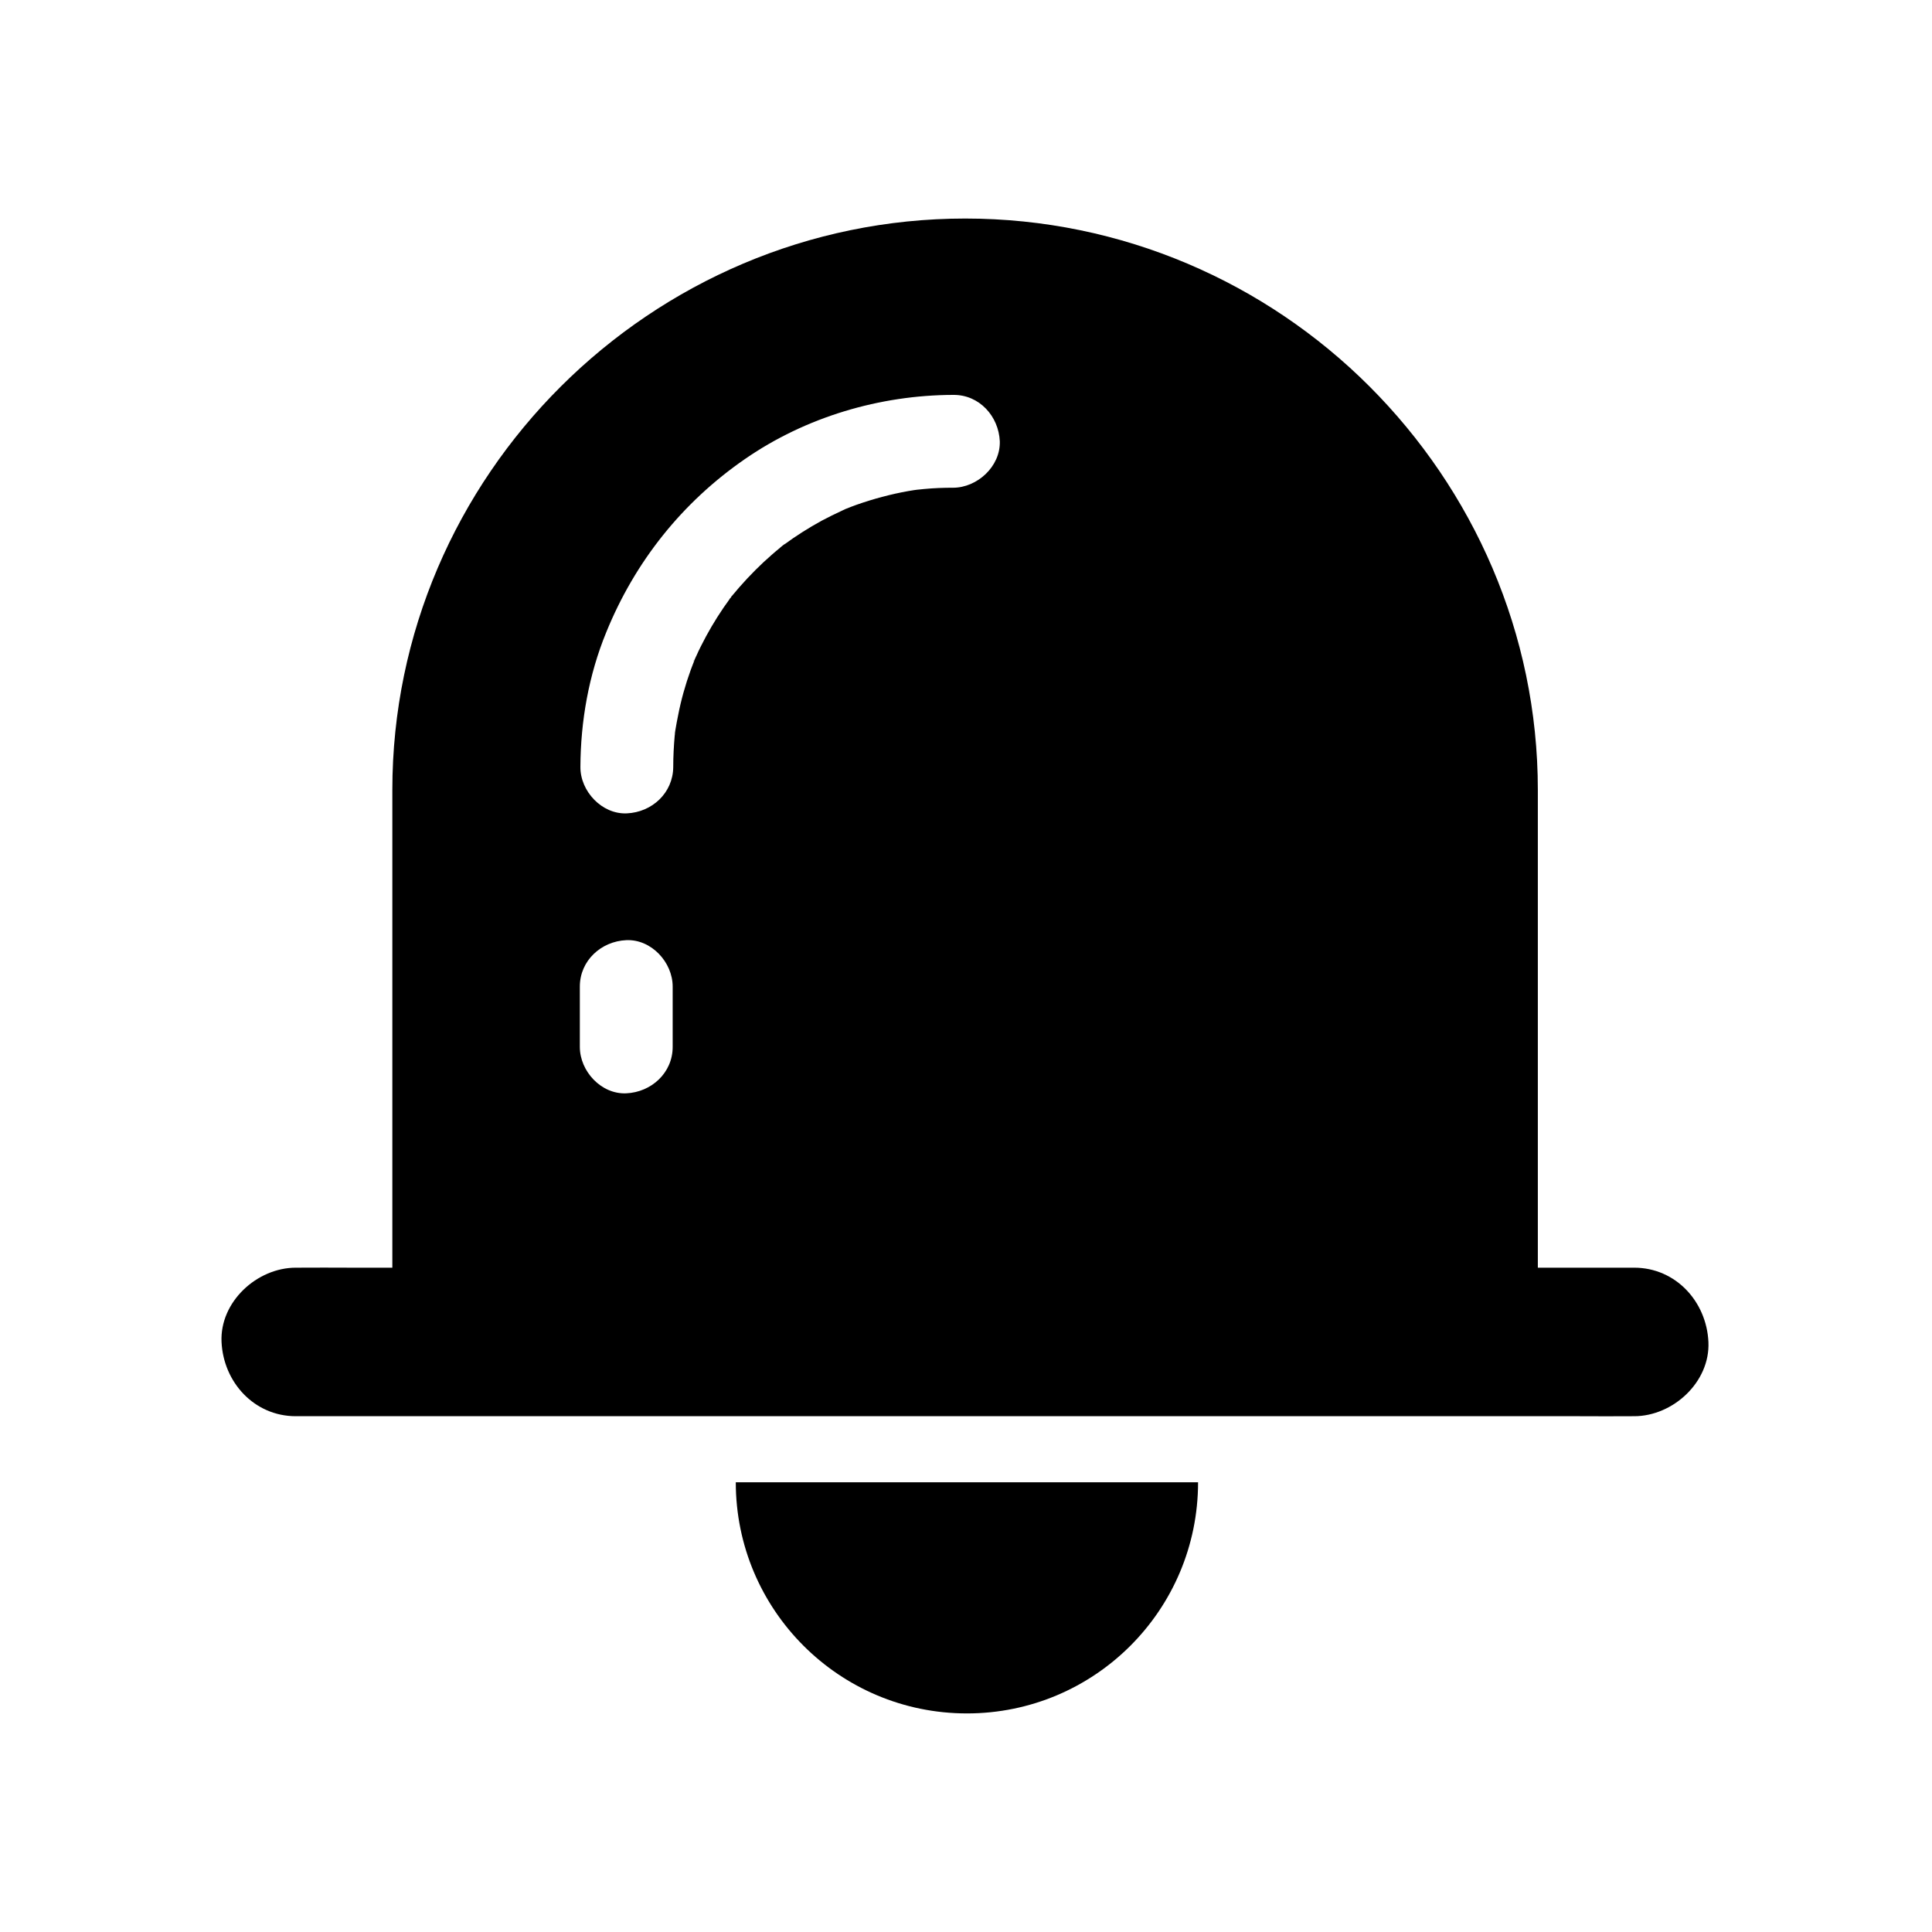
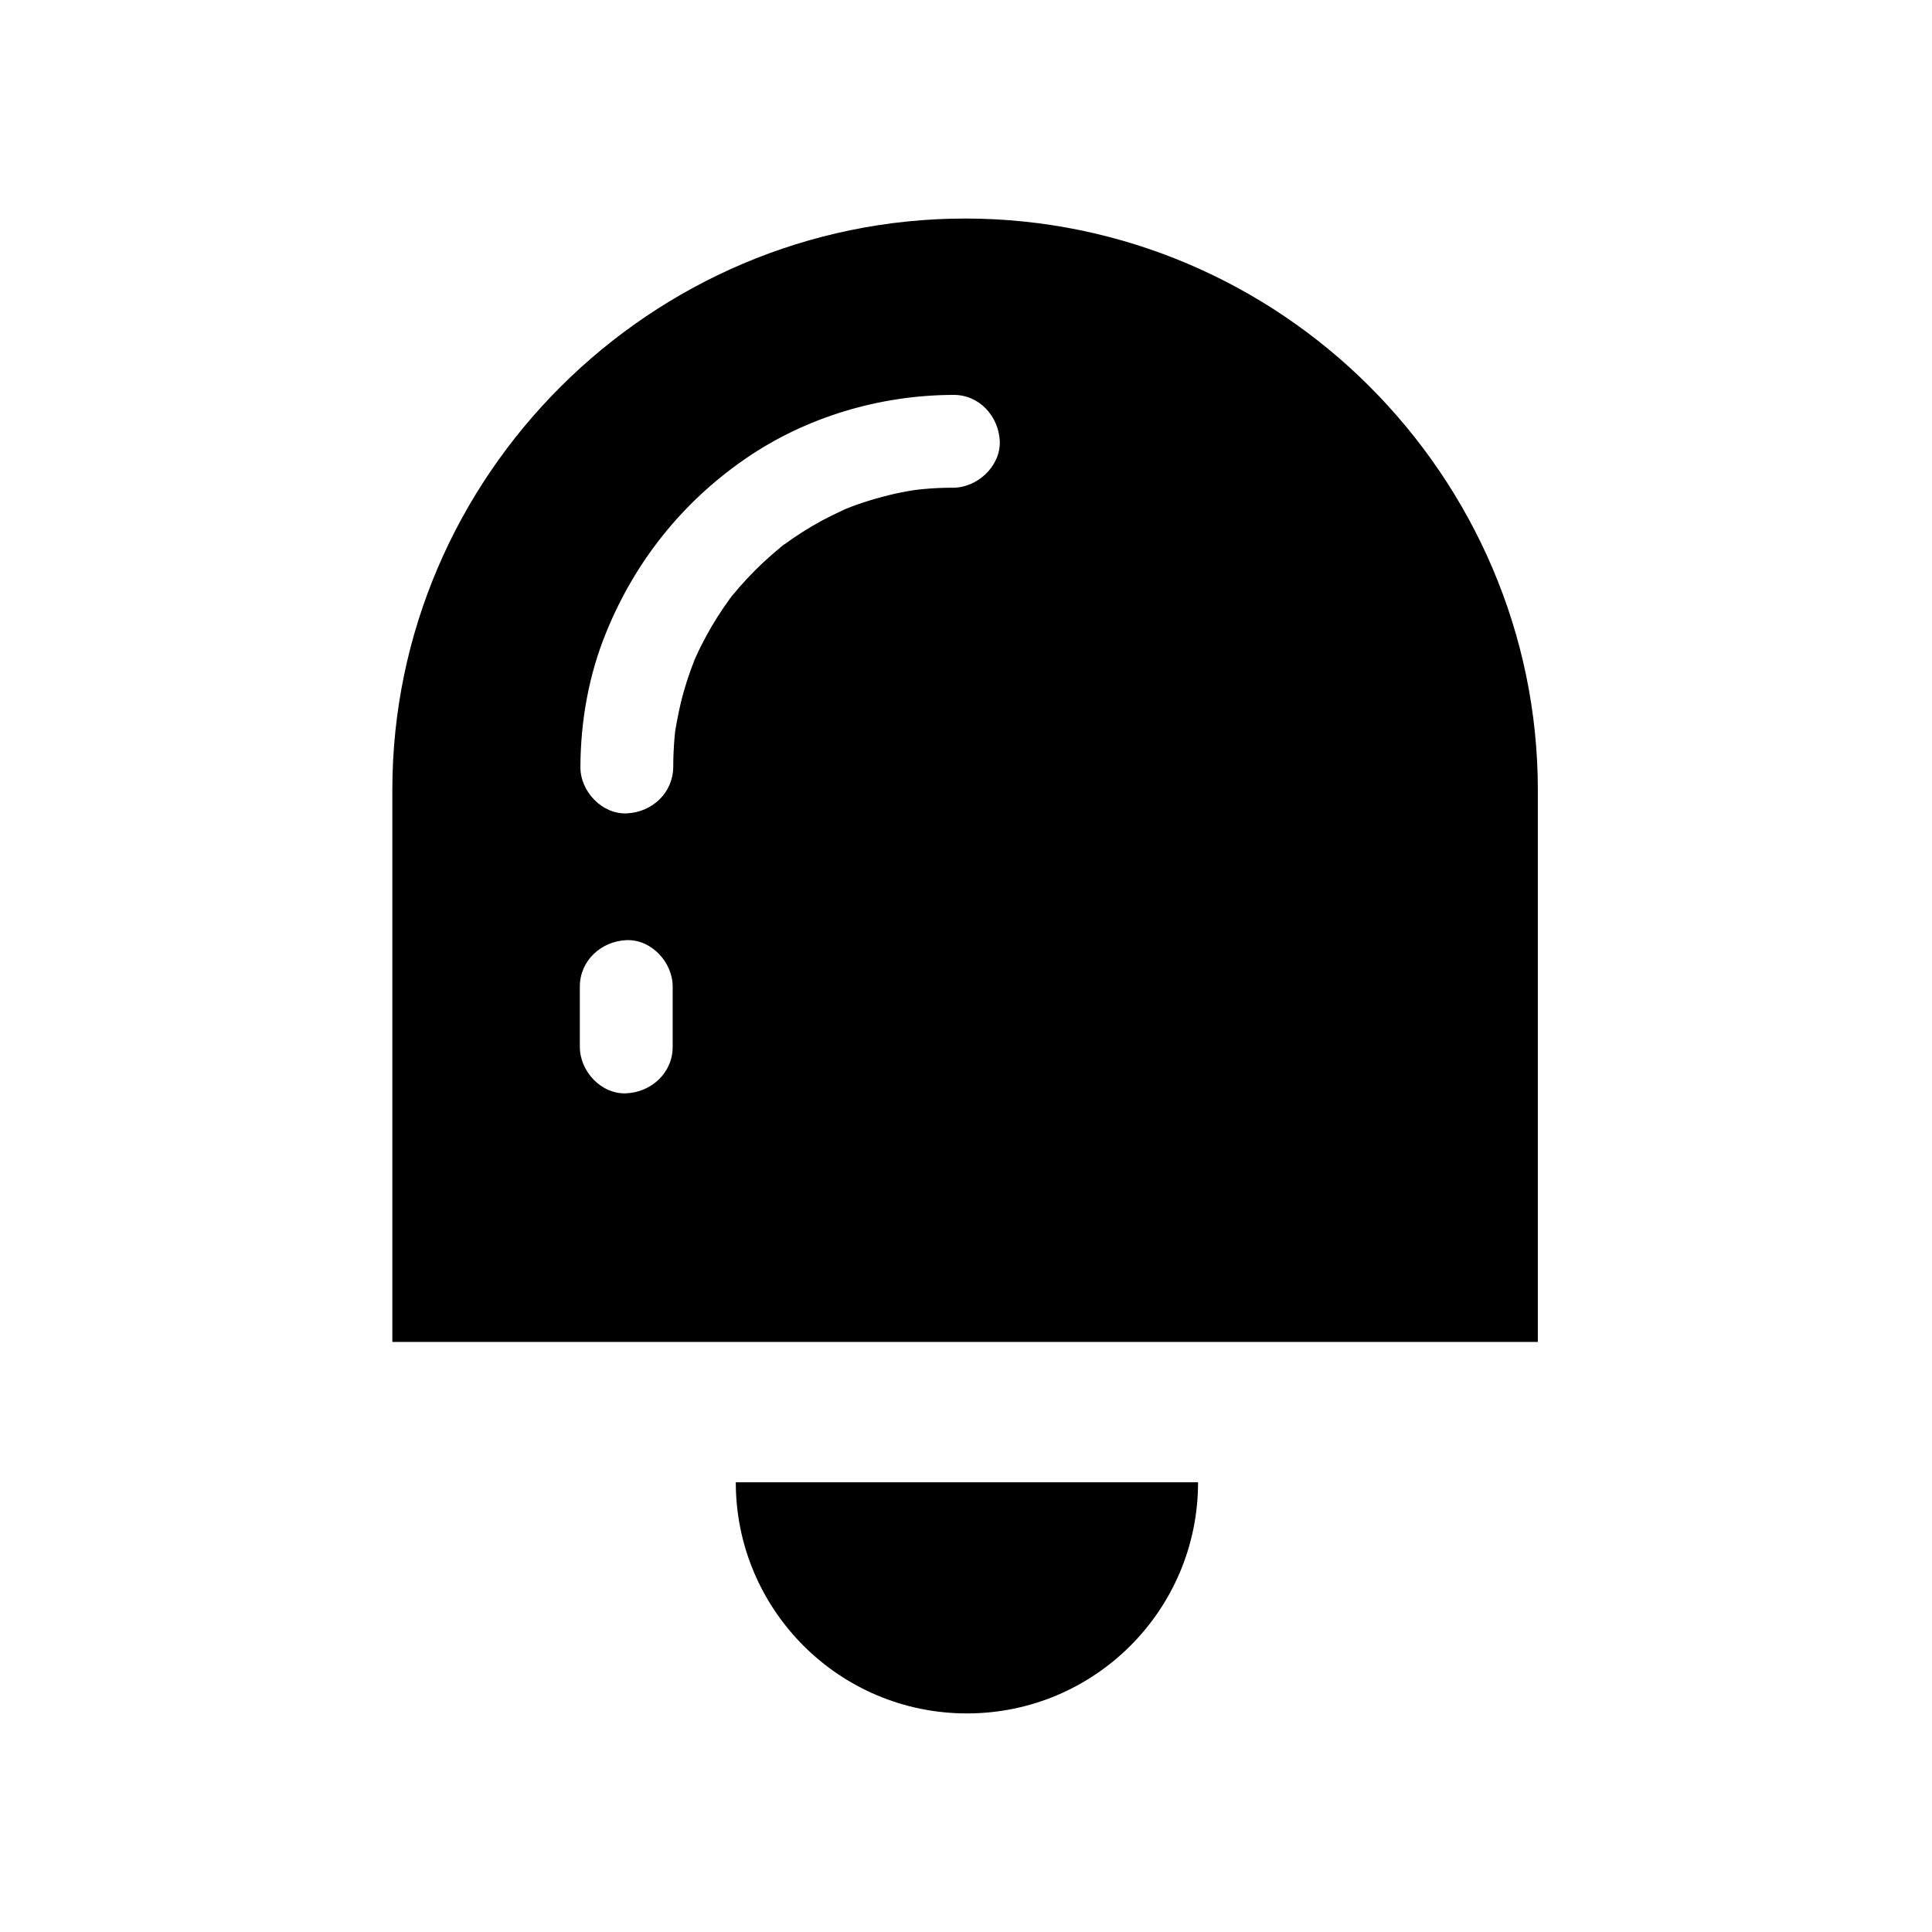
<svg xmlns="http://www.w3.org/2000/svg" fill="#000000" width="800px" height="800px" version="1.1" viewBox="144 144 512 512">
  <g>
    <path d="m337.07 303.02c0.098-0.098 0.148-0.195 0.246-0.246 0.051-0.098 0.098-0.148 0.195-0.246-0.145 0.148-0.293 0.297-0.441 0.492zm-9.199 16.039c0-0.051 0.051-0.098 0.051-0.195-0.051 0.148-0.148 0.344-0.195 0.492 0.094-0.098 0.094-0.195 0.145-0.297zm-5.117 19.238v-0.148 0.246-0.098zm184.16-91.906c-27.453-27.453-65.484-44.477-107.11-44.477-83.293 0-151.83 68.145-151.83 151.44v146.27h303.57v-146.27c0-41.621-17.172-79.508-44.625-106.96zm-184.65 175.05c0 6.887-5.656 12.004-12.301 12.301-6.641 0.297-12.301-5.856-12.301-12.301v-15.988c0-6.887 5.656-12.004 12.301-12.301 6.641-0.297 12.301 5.856 12.301 12.301zm74.293-148.19c-2.559 0-5.117 0.098-7.676 0.344-0.836 0.098-1.625 0.148-2.41 0.246 0.59-0.051 0.836-0.098 0.887-0.098-0.098 0-1.969 0.246-2.656 0.395-4.676 0.836-9.25 2.066-13.727 3.641-0.984 0.344-1.969 0.738-2.953 1.133-0.297 0.148-0.641 0.297-0.934 0.441-1.82 0.836-3.59 1.723-5.363 2.656-3.492 1.918-6.84 4.035-10.035 6.394 0.148-0.098 0.246-0.195 0.395-0.344-0.492 0.395-0.984 0.738-1.426 1.133 0.344-0.246 0.688-0.492 1.031-0.789-0.297 0.246-0.59 0.441-0.887 0.688-0.789 0.641-1.523 1.277-2.262 1.918-1.477 1.277-2.953 2.656-4.328 4.035-1.477 1.477-2.902 3-4.281 4.574-0.641 0.738-1.277 1.523-1.918 2.262l-0.051 0.051c-0.051 0.051-0.098 0.098-0.148 0.148v0.051c-0.051 0.051-0.051 0.098-0.098 0.148 0 0-0.051 0.051-0.051 0.098 0 0-0.051 0.051-0.051 0.051-0.148 0.195-0.297 0.344-0.441 0.492 0.098-0.098 0.148-0.195 0.246-0.246-2.312 3.148-4.43 6.496-6.297 9.938-0.934 1.77-1.871 3.543-2.656 5.363 0.051-0.098 0.051-0.148 0.051-0.148-0.051 0.098-0.246 0.543-0.395 0.887 0 0.051 0 0.051-0.051 0.098-0.051 0.148-0.148 0.344-0.195 0.492 0.051-0.098 0.098-0.246 0.148-0.297-0.344 0.836-0.641 1.672-0.984 2.559-1.426 3.938-2.559 7.969-3.344 12.055-0.246 1.23-0.492 2.461-0.688 3.691-0.051 0.195-0.098 0.688-0.148 0.984v-0.148 0.246 0.051c0 0.246-0.051 0.395-0.051 0.441-0.246 2.754-0.395 5.559-0.395 8.363-0.051 6.887-5.609 12.004-12.301 12.301-6.594 0.297-12.348-5.856-12.301-12.301 0.051-12.152 2.215-24.402 6.84-35.672 7.625-18.746 20.121-34.441 36.801-45.953 16.09-11.121 35.719-16.926 55.203-16.973 6.887-0.051 12.004 5.656 12.301 12.301 0.191 6.691-6.008 12.301-12.402 12.301z" />
-     <path d="m222.39 519.31h9.445 25.73 38.277 46.543 50.973 51.414 48.168 40.539 29.176c4.625 0 9.25 0.051 13.824 0h0.59c10.281 0 20.172-9.055 19.68-19.68-0.492-10.676-8.66-19.68-19.68-19.68h-9.445-25.73-38.277-46.543-50.973-51.414-48.168-40.539-29.176c-4.625 0-9.25-0.051-13.824 0h-0.59c-10.281 0-20.172 9.055-19.68 19.68 0.492 10.676 8.656 19.68 19.68 19.68z" />
    <path d="m461.5 536.82c0 33.852-27.406 61.254-61.254 61.254-33.852 0-61.254-27.453-61.254-61.254" />
  </g>
</svg>